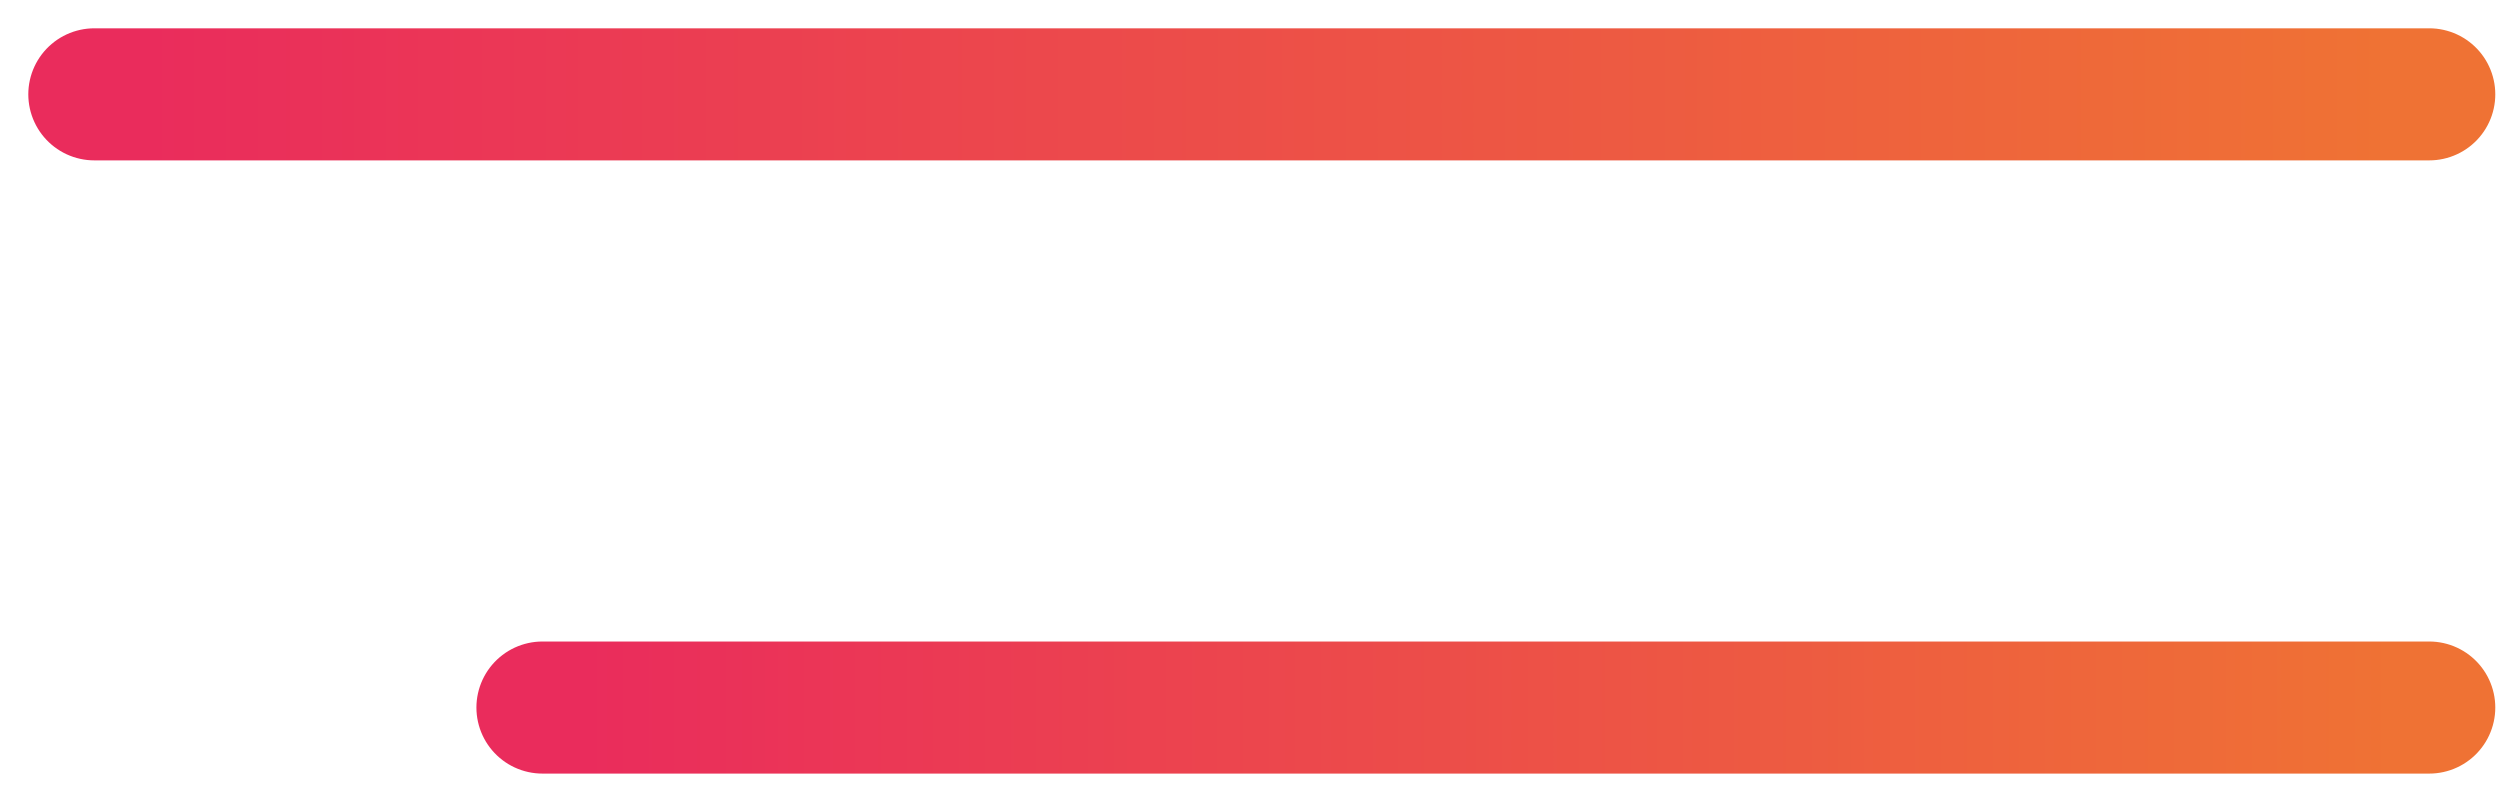
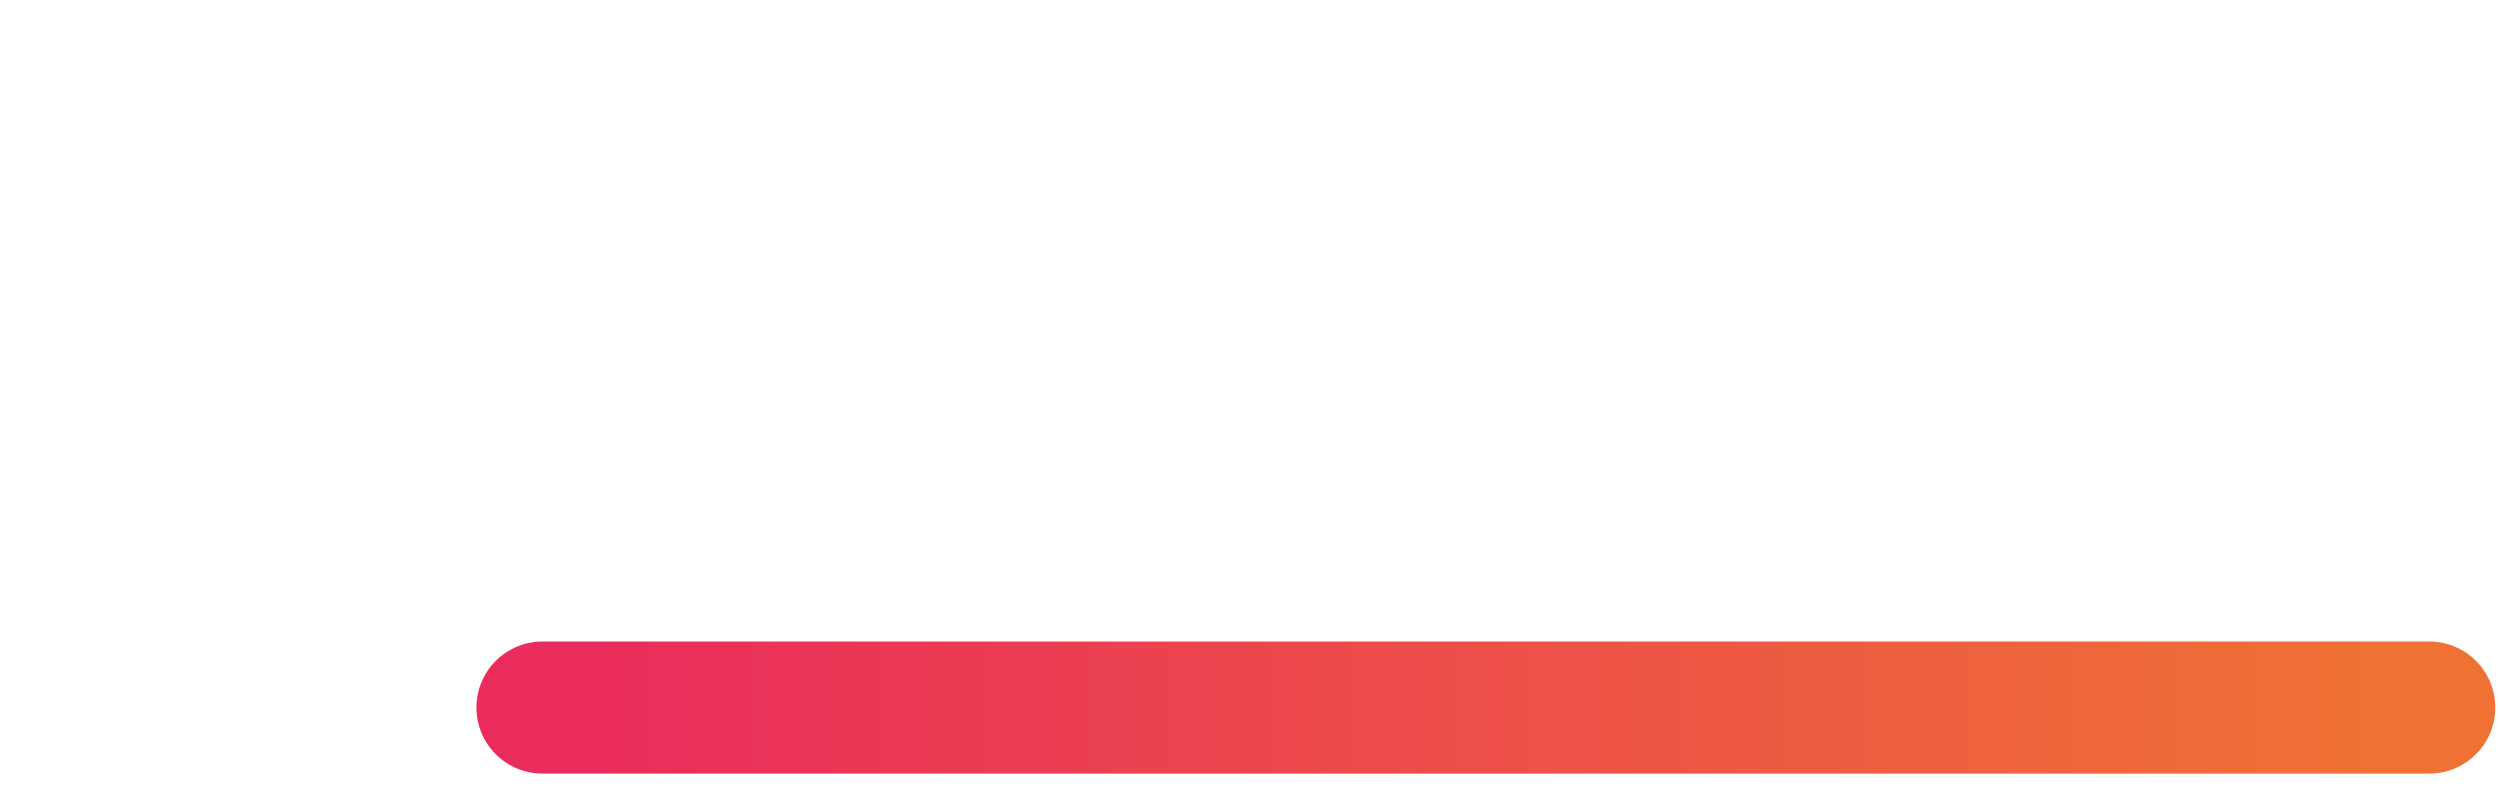
<svg xmlns="http://www.w3.org/2000/svg" width="53" height="17" viewBox="0 0 53 17" fill="none">
-   <path d="M51.5 2H2" stroke="url(#paint0_linear_405_75)" stroke-width="2.8" stroke-linecap="round" />
  <path d="M51.5 15L11.5 15" stroke="url(#paint1_linear_405_75)" stroke-width="2.8" stroke-linecap="round" />
  <defs>
    <linearGradient id="paint0_linear_405_75" x1="3.097" y1="2.212" x2="50.562" y2="2.212" gradientUnits="userSpaceOnUse">
      <stop stop-color="#EA2C5C" />
      <stop offset="1" stop-color="#EF7234" />
    </linearGradient>
    <linearGradient id="paint1_linear_405_75" x1="12.386" y1="15.212" x2="50.742" y2="15.212" gradientUnits="userSpaceOnUse">
      <stop stop-color="#EA2C5C" />
      <stop offset="1" stop-color="#EF7234" />
    </linearGradient>
  </defs>
</svg>